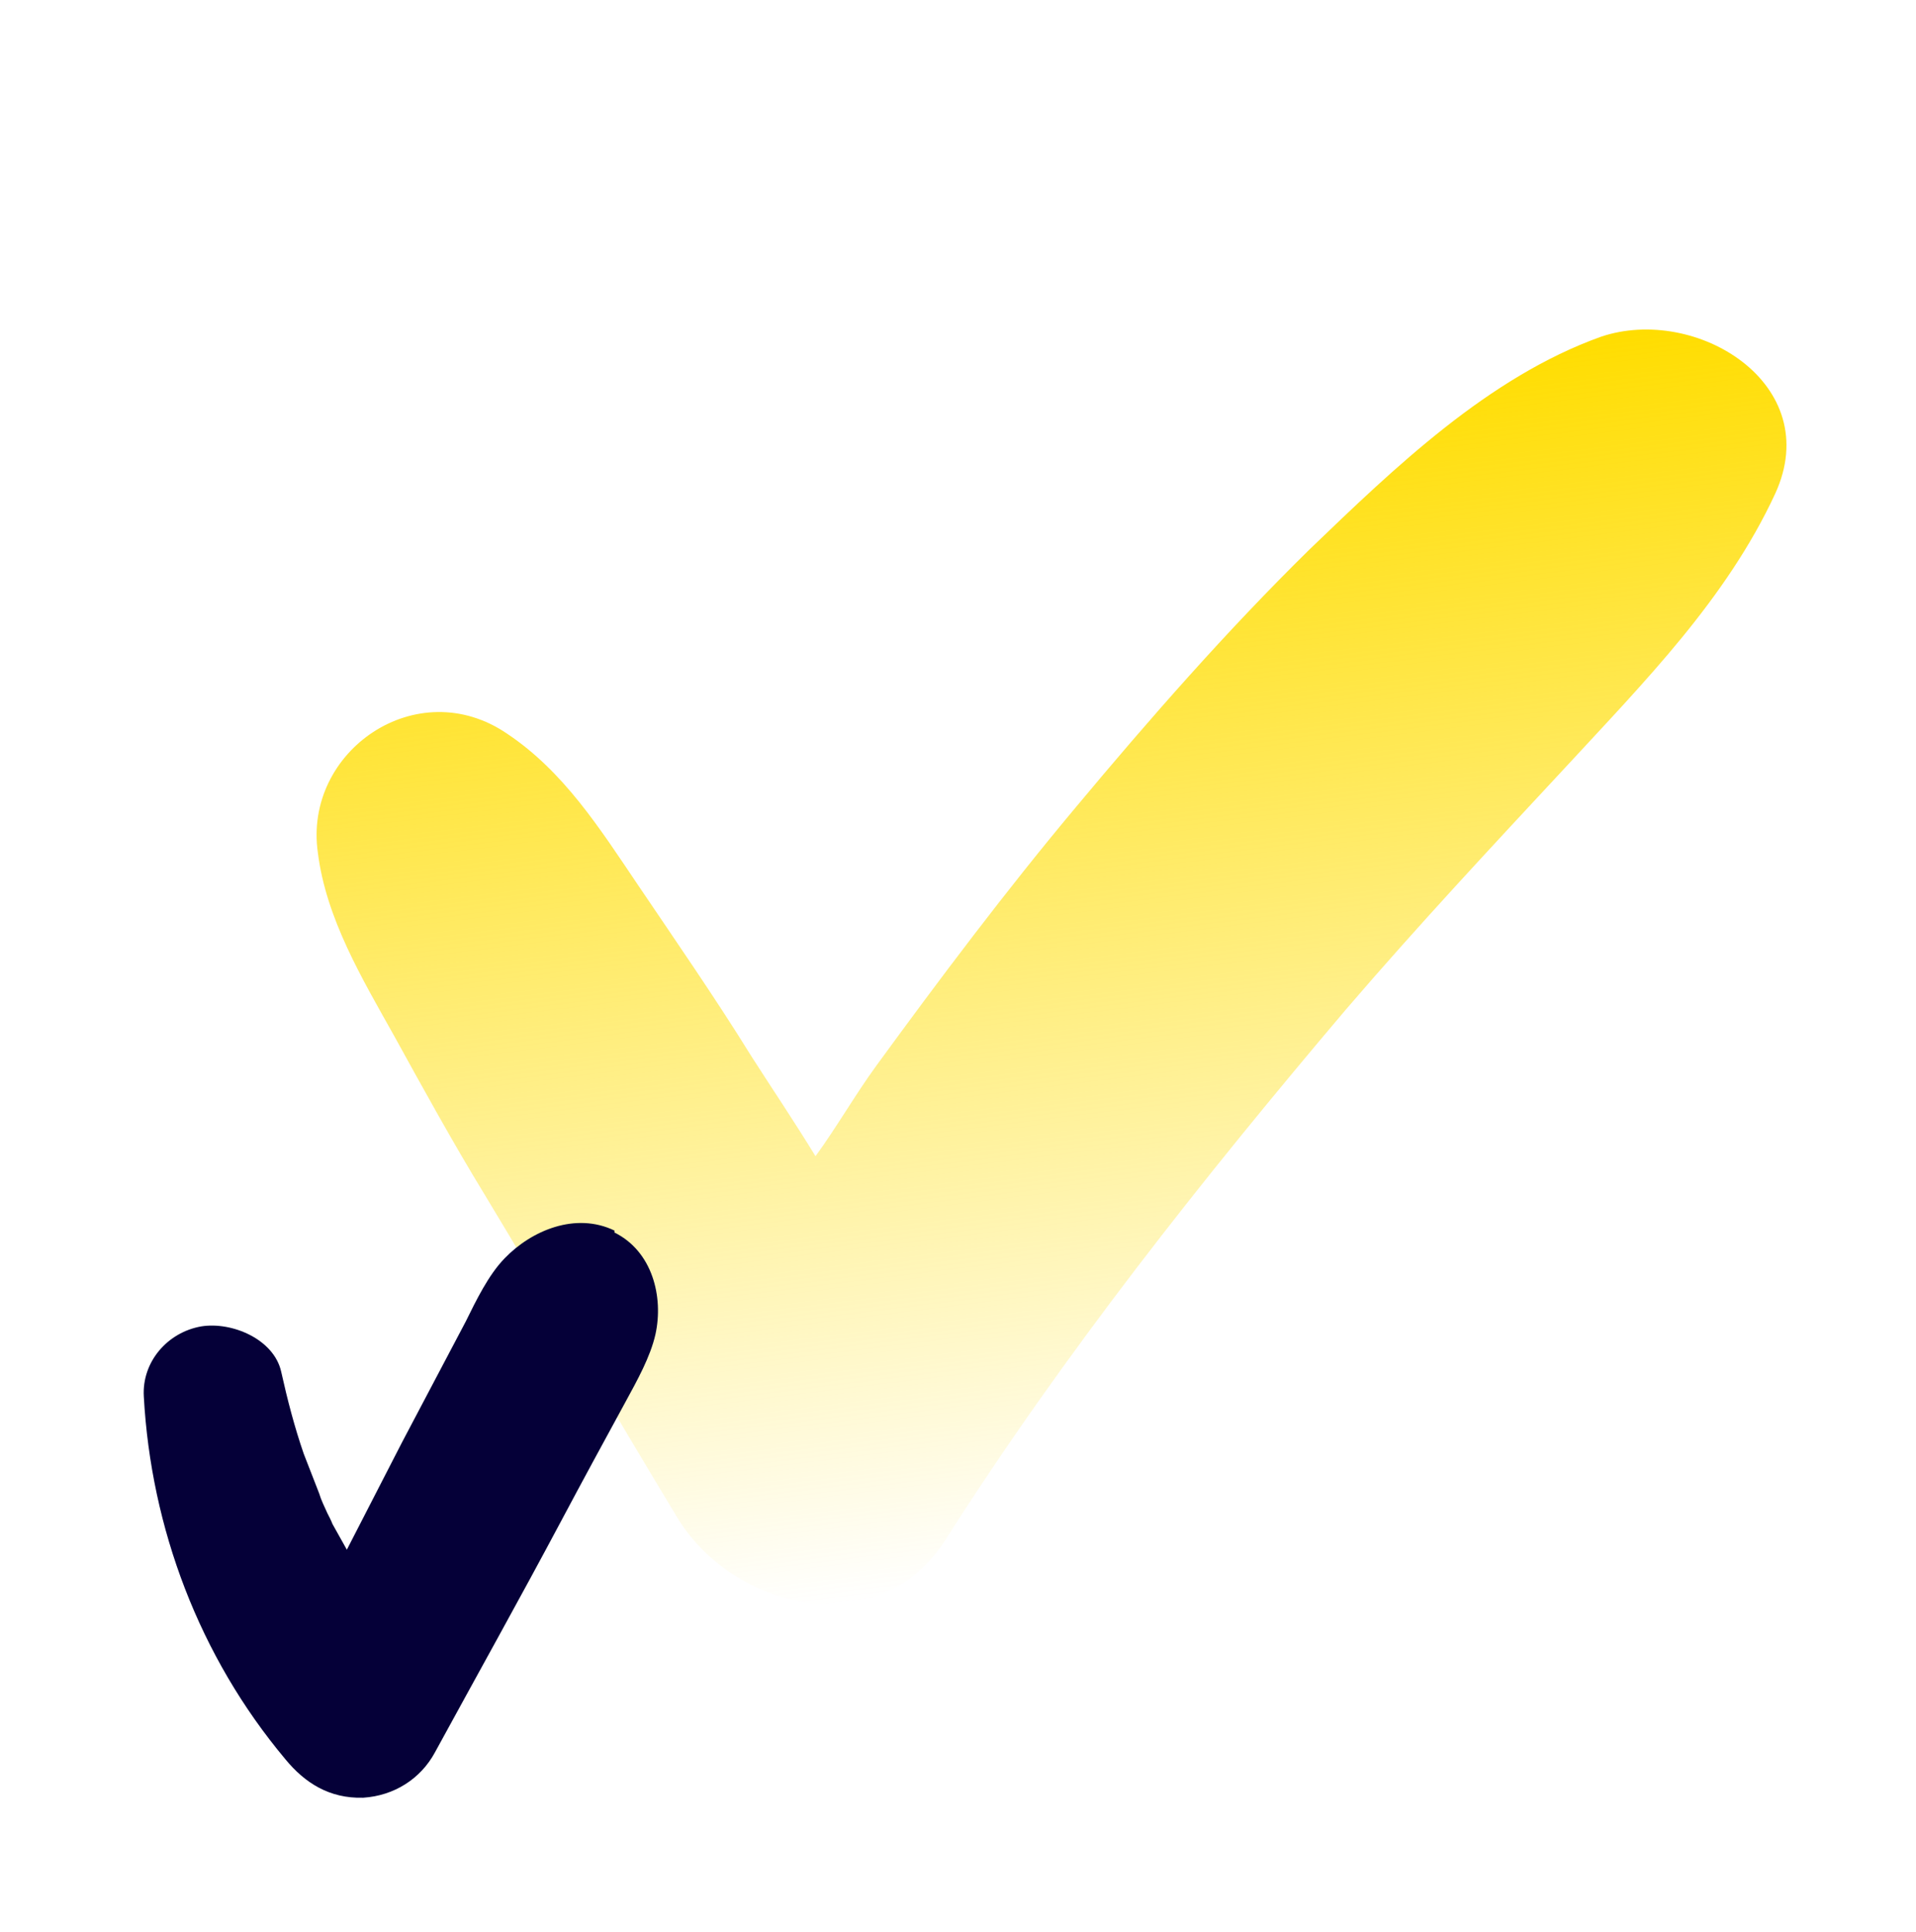
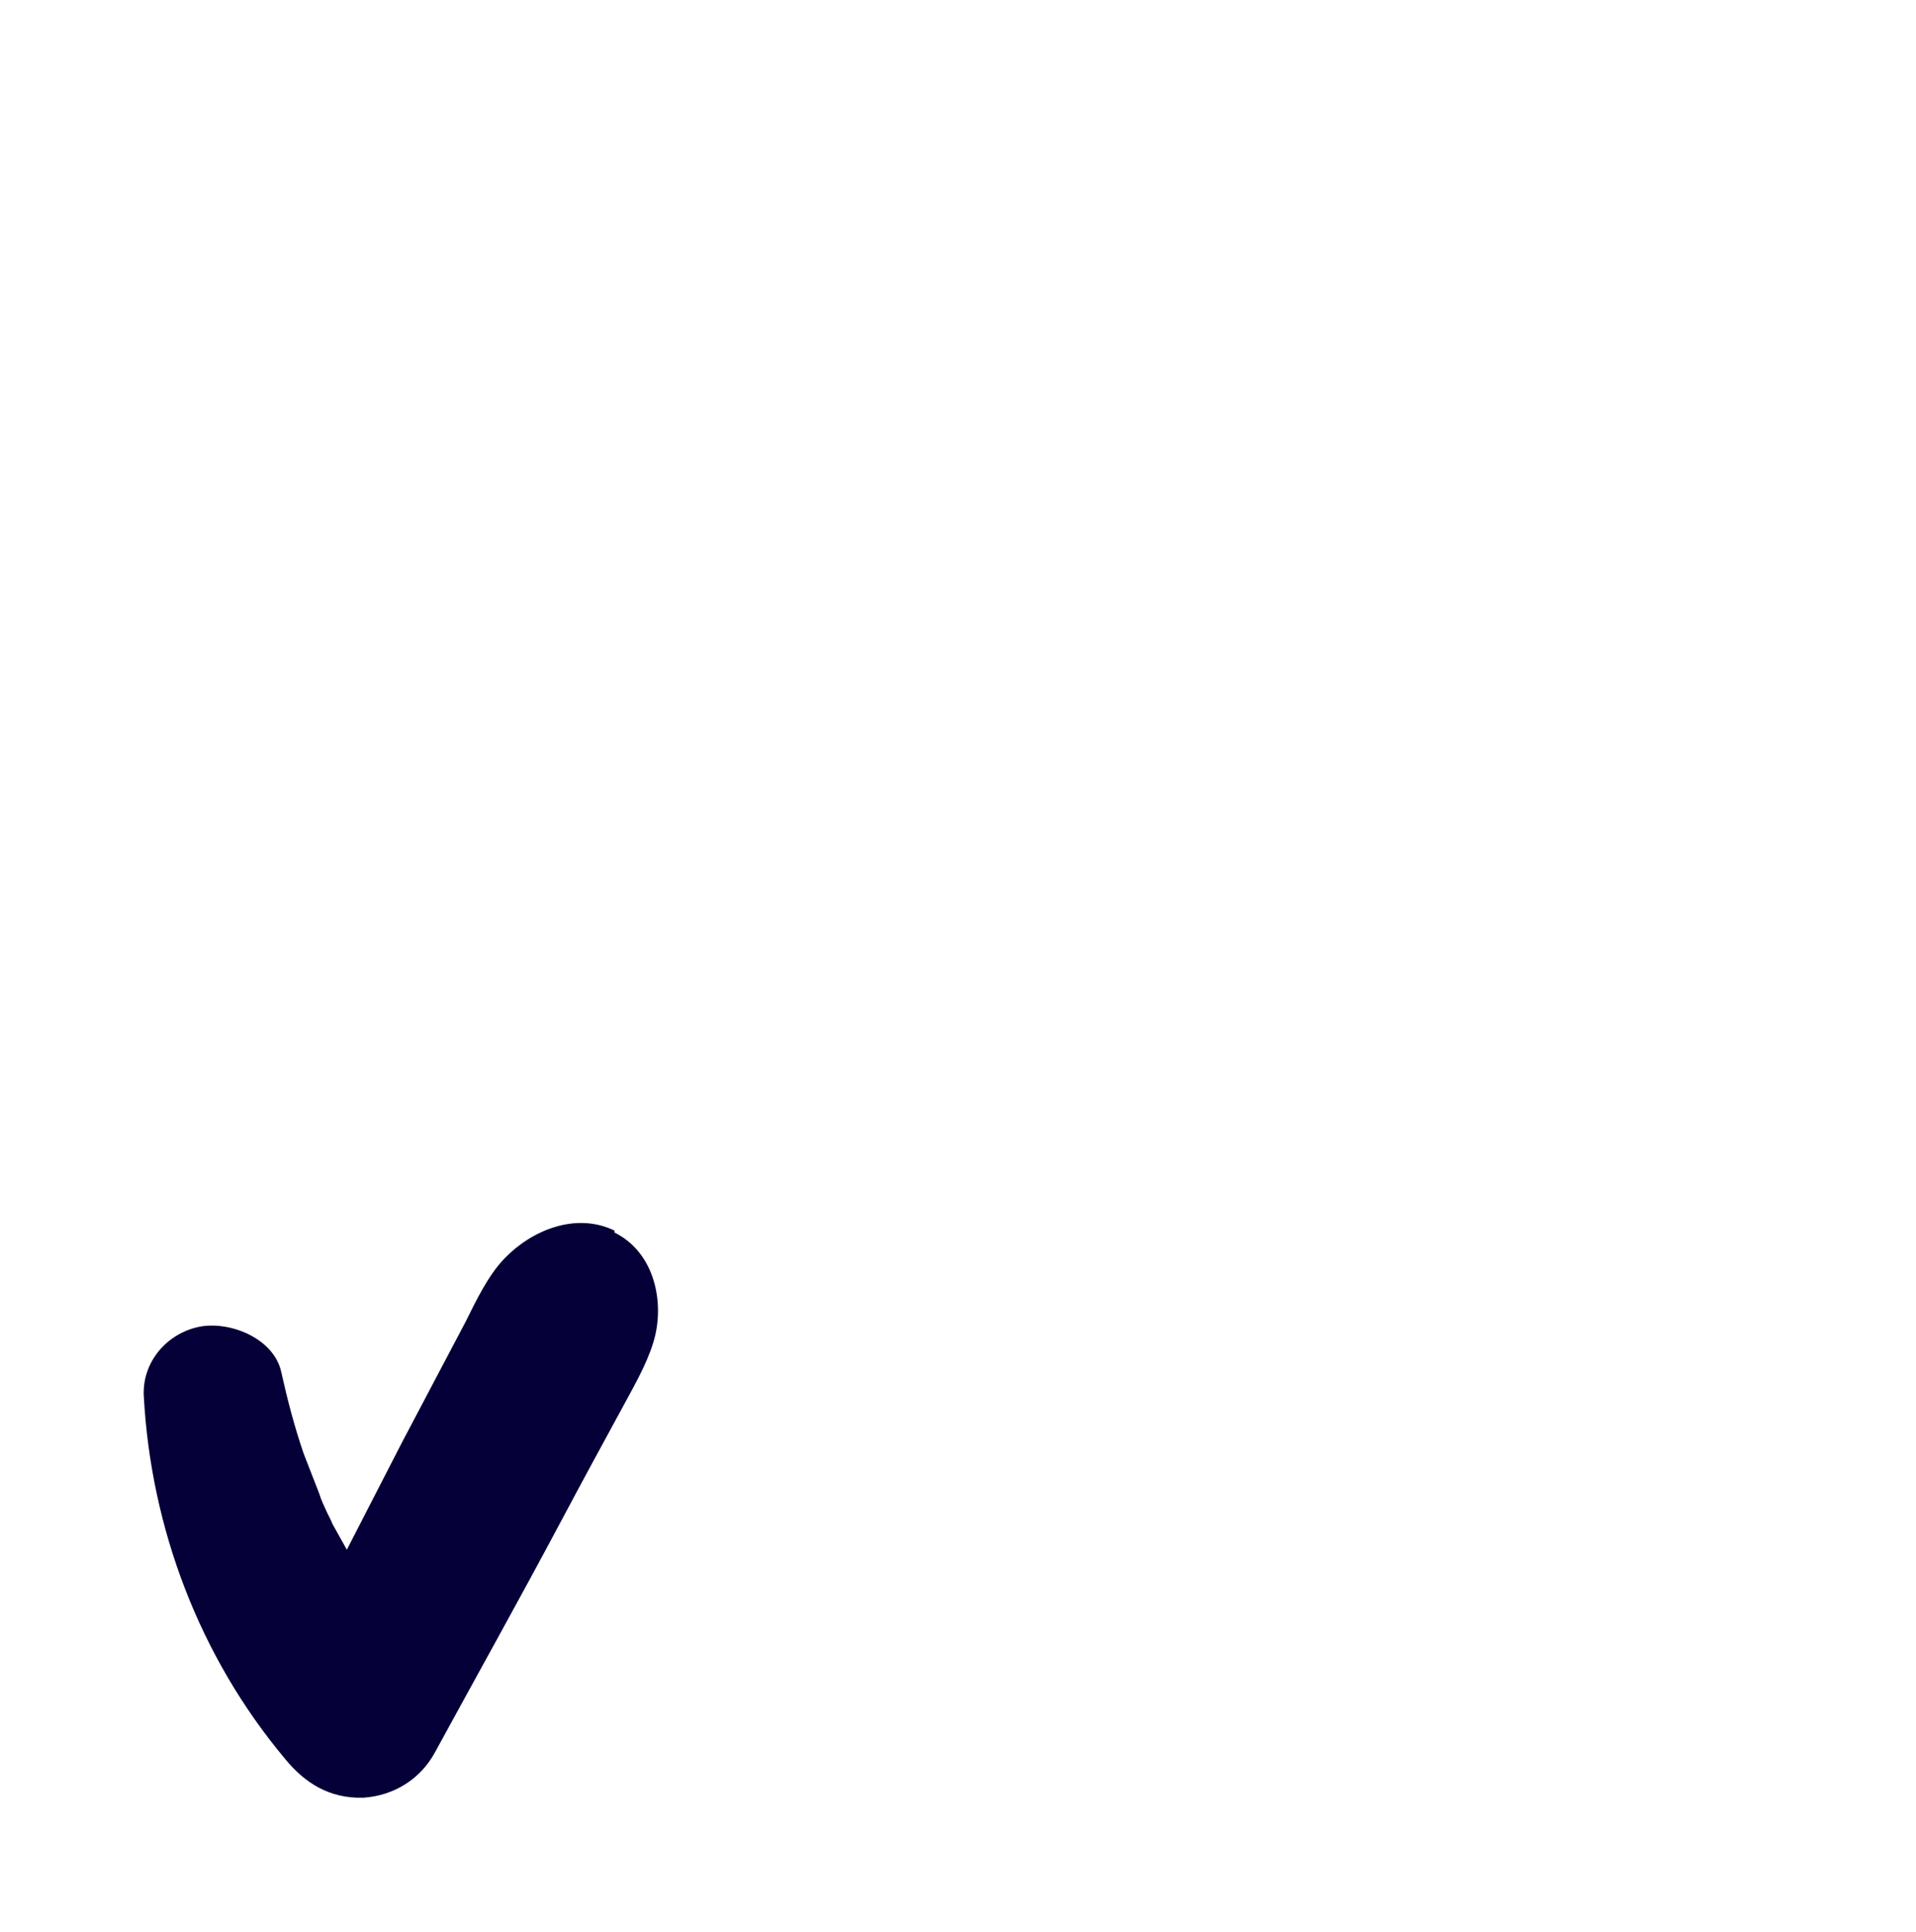
<svg xmlns="http://www.w3.org/2000/svg" width="120" height="121" viewBox="0 0 120 121" fill="none">
-   <path d="M100.274 21.089C93.223 23.614 87.338 29.299 82.026 34.404C76.843 39.493 71.976 45.052 67.363 50.579C62.974 55.824 58.87 61.288 54.894 66.736C53.568 68.552 52.401 70.602 51.075 72.418C49.778 70.292 48.354 68.181 47.073 66.18C44.81 62.521 42.294 58.894 39.92 55.376C37.546 51.858 35.3 48.324 31.777 45.965C26.129 42.09 18.99 47.041 19.908 53.407C20.42 57.537 22.697 61.321 24.689 64.886C26.523 68.217 28.357 71.547 30.302 74.737C34.367 81.476 38.305 88.231 42.37 94.97C45.802 100.771 55.001 103.063 59.219 96.441C66.57 84.857 75.398 73.725 84.304 63.219C88.82 57.959 93.383 53.073 98.058 48.047C102.956 42.739 108.124 37.524 111.182 30.919C114.337 24.048 106.227 19.081 100.274 21.089Z" fill="url(#paint0_linear_378_14427)" />
  <path d="M38.484 77.074C36.043 75.898 33.282 77.074 31.612 78.806C30.585 79.859 29.814 81.468 29.172 82.767C27.823 85.305 26.539 87.78 25.19 90.317C24.034 92.545 22.878 94.835 21.723 97.063C21.401 96.506 21.145 96.011 20.823 95.454C20.759 95.269 20.567 94.897 20.502 94.773C20.31 94.34 20.117 93.969 19.989 93.536C19.668 92.731 19.346 91.865 19.025 91.06C18.447 89.389 17.998 87.656 17.613 85.924C17.163 83.881 14.53 82.767 12.603 83.077C10.484 83.448 8.879 85.305 9.007 87.471C9.457 95.702 12.475 103.747 17.869 110.183C19.09 111.669 20.631 112.659 22.75 112.597C24.677 112.473 26.346 111.421 27.245 109.75C29.878 104.923 32.575 100.096 35.144 95.269C36.493 92.731 37.841 90.256 39.19 87.78C39.896 86.481 40.731 84.995 41.052 83.572C41.566 81.22 40.86 78.373 38.484 77.197V77.074Z" fill="#050038" />
  <defs>
    <linearGradient id="paint0_linear_378_14427" x1="64.032" y1="25.406" x2="73.016" y2="97.929" gradientUnits="userSpaceOnUse">
      <stop stop-color="#FFDD00" />
      <stop offset="1" stop-color="#FFDD00" stop-opacity="0" />
    </linearGradient>
  </defs>
</svg>